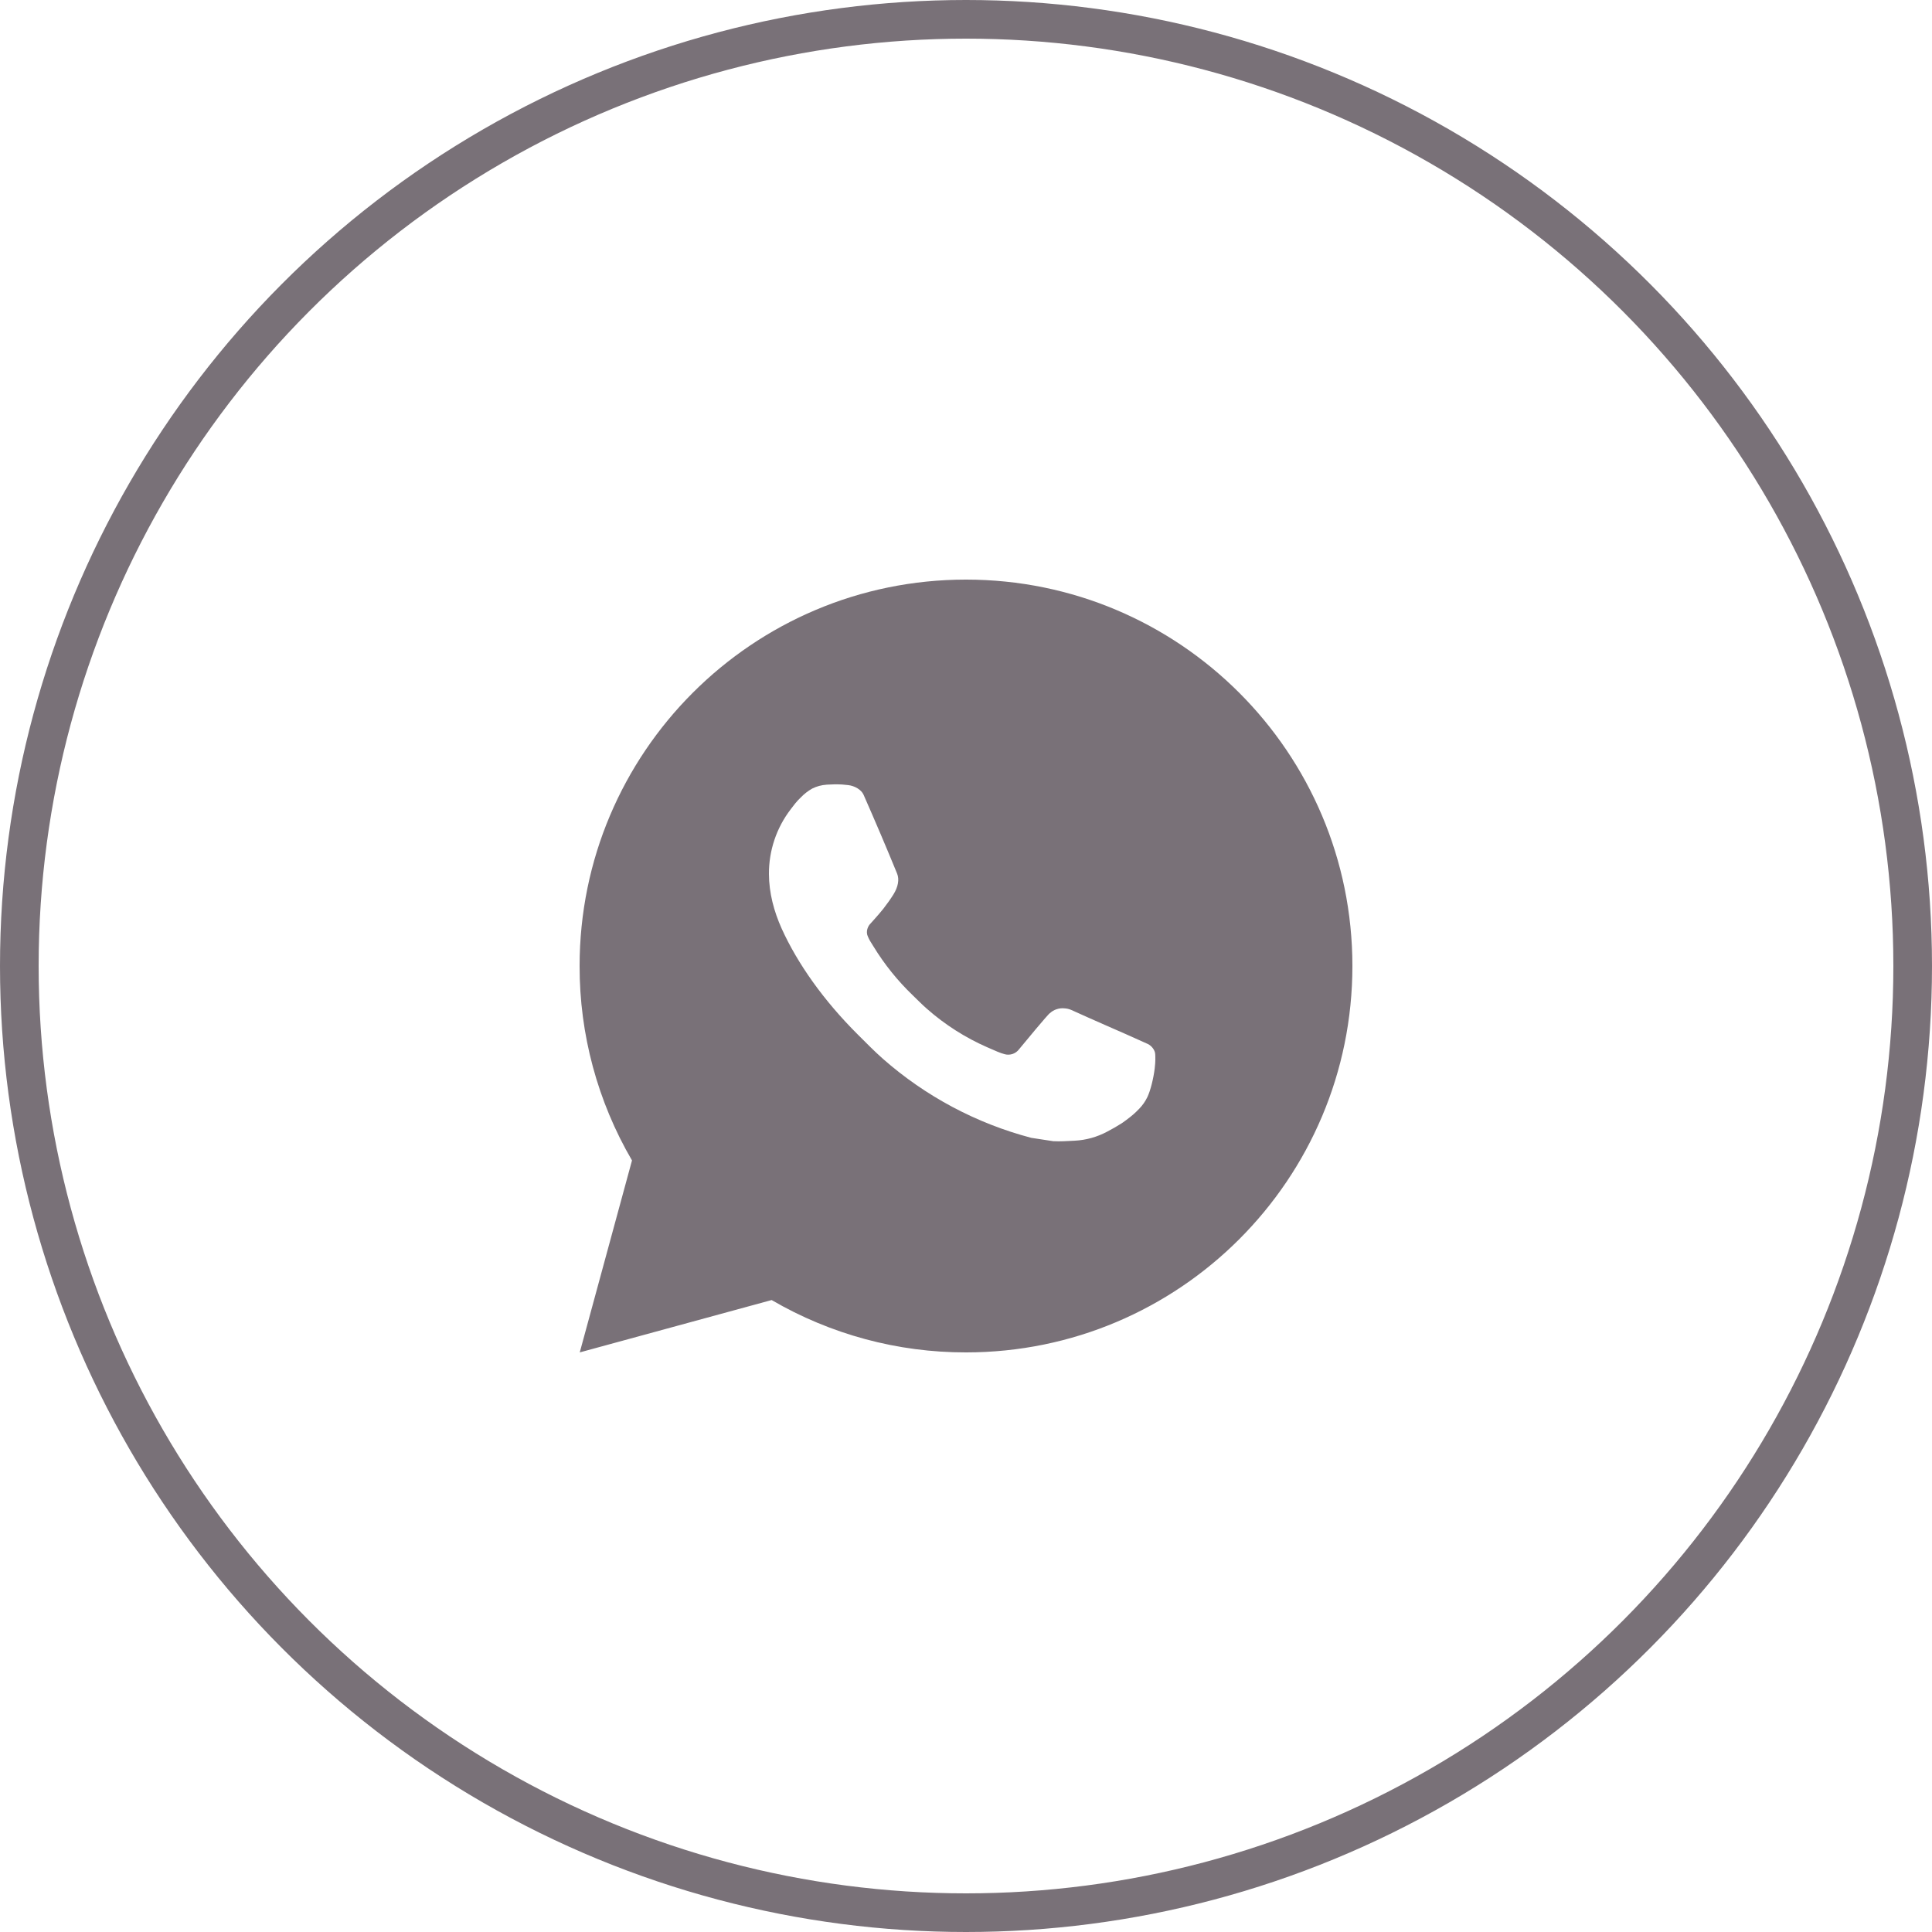
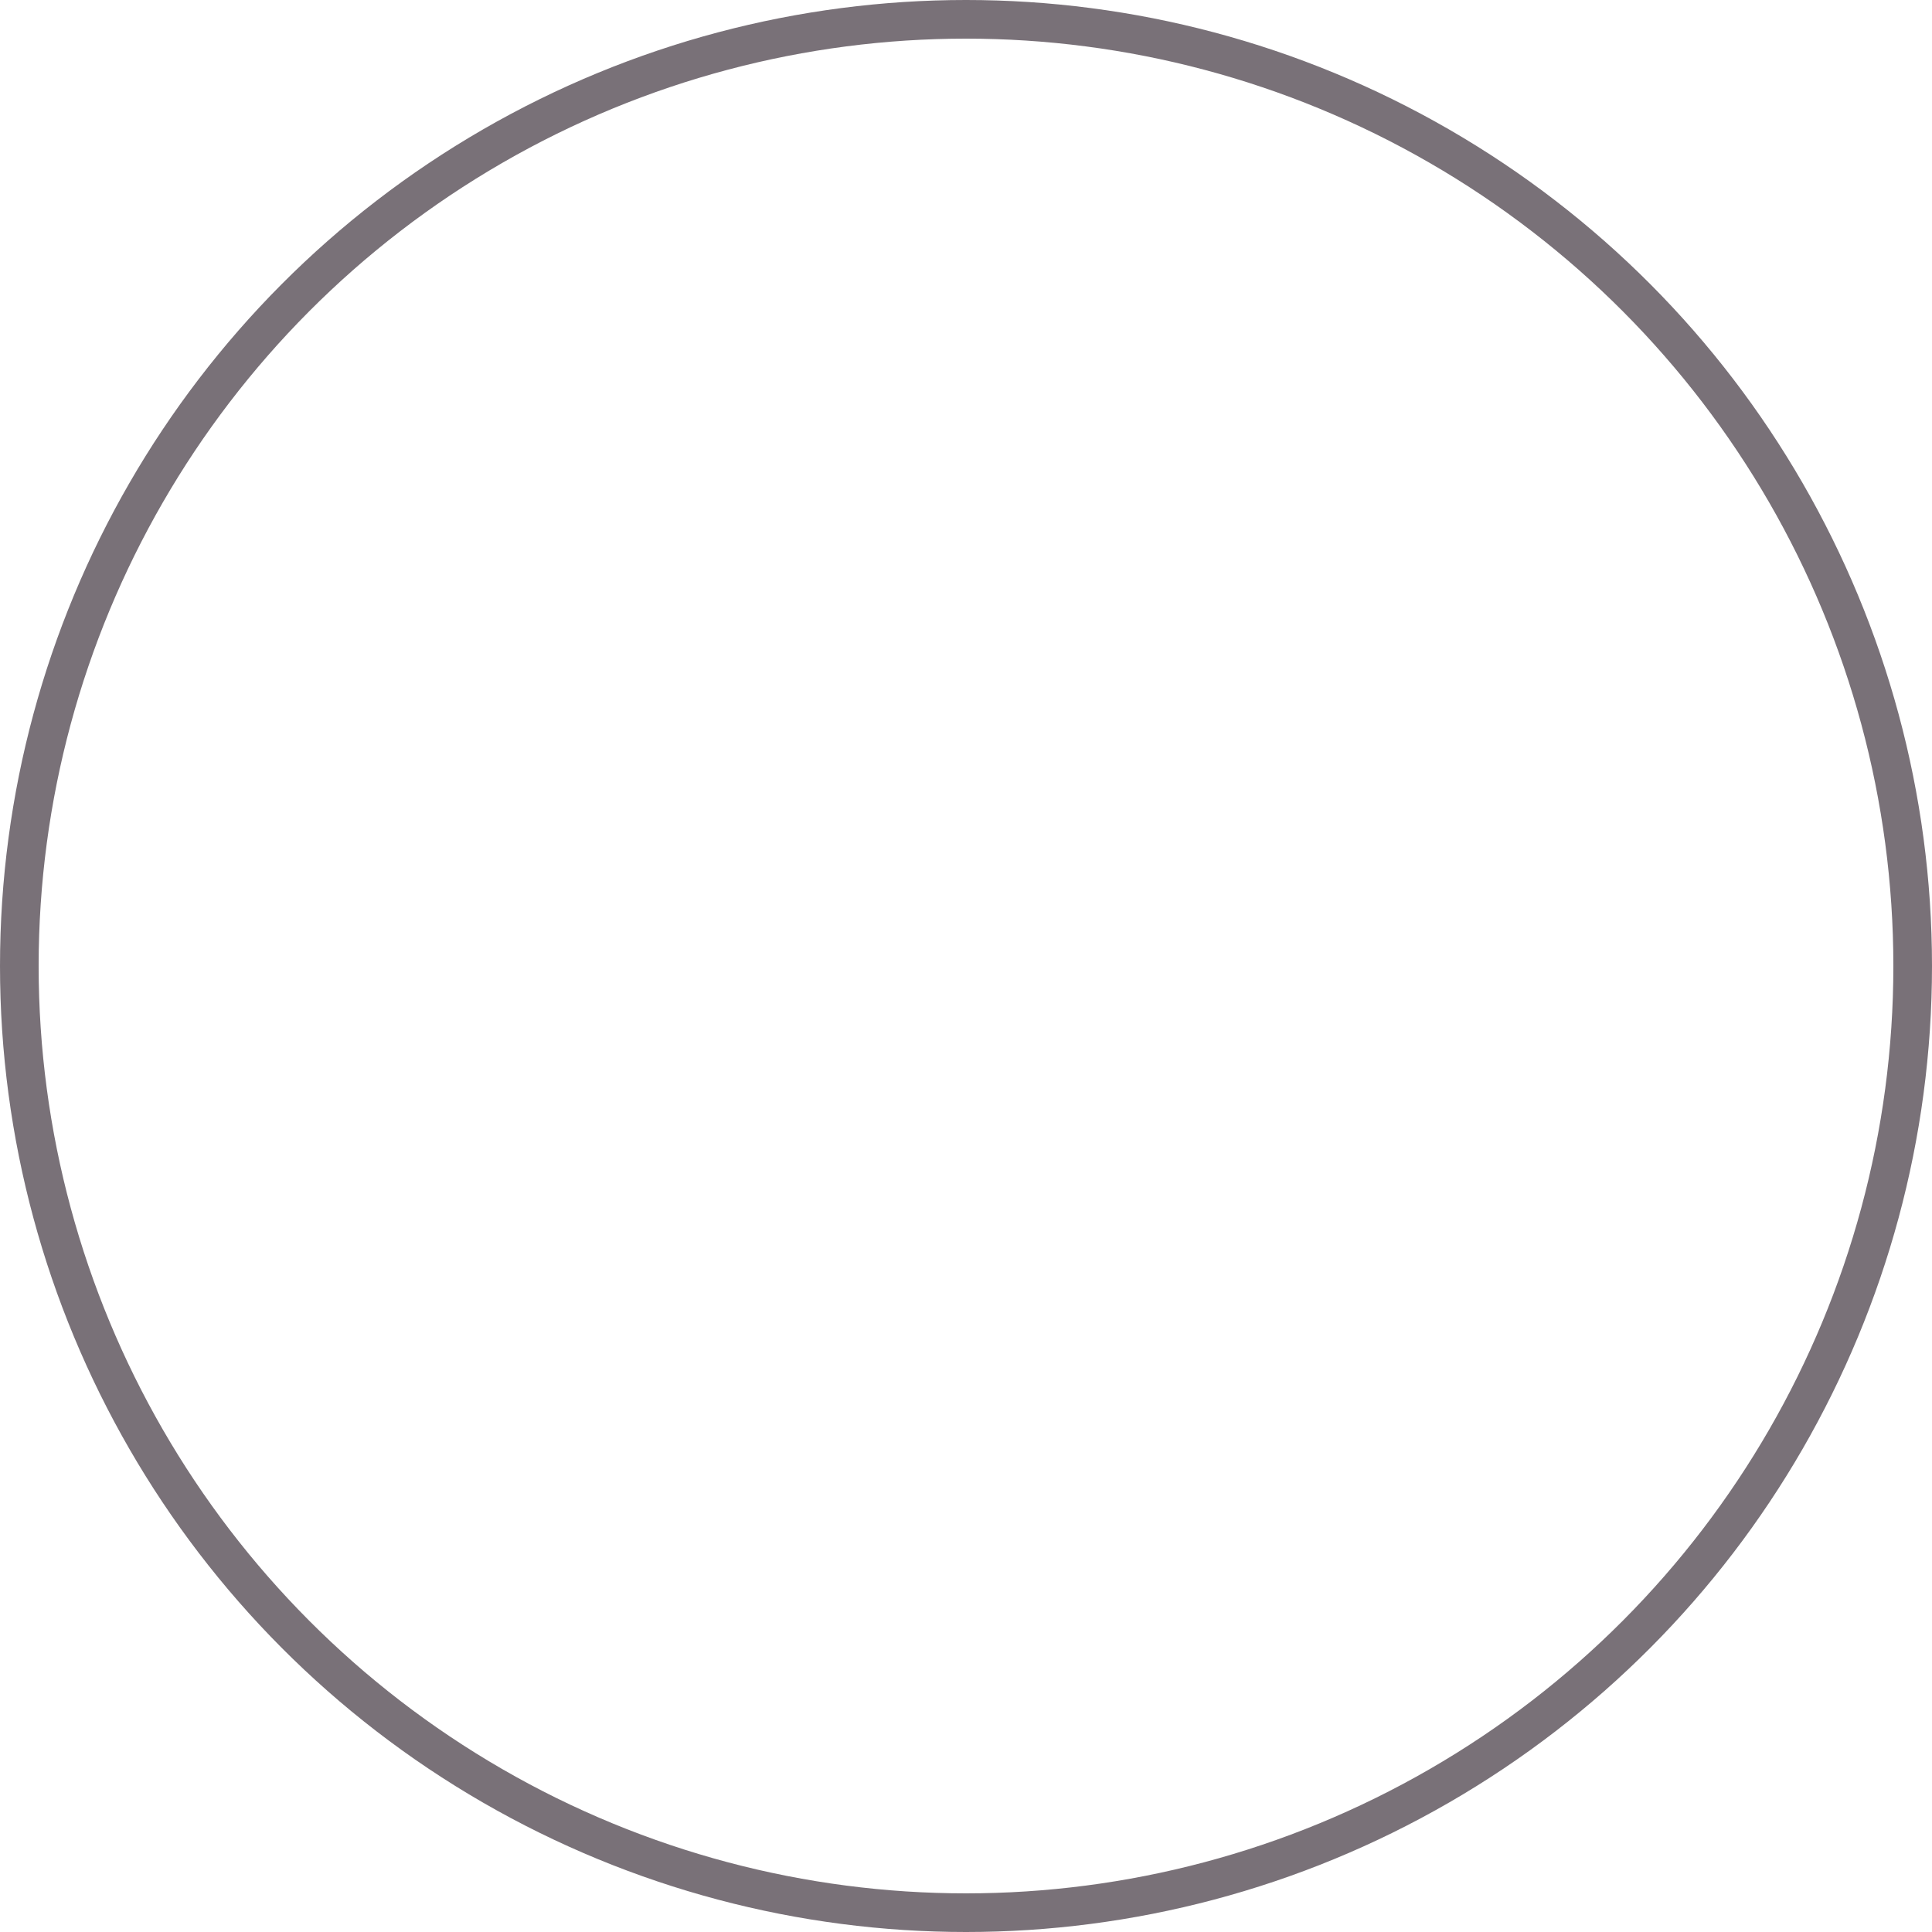
<svg xmlns="http://www.w3.org/2000/svg" width="50" height="50" viewBox="0 0 50 50" fill="none">
  <circle cx="25" cy="25" r="24.5" stroke="#797178" />
-   <path d="M15.004 35L16.356 30.032C15.465 28.505 14.997 26.768 15 25C15 19.477 19.477 15 25 15C30.523 15 35 19.477 35 25C35 30.523 30.523 35 25 35C23.233 35.003 21.497 34.535 19.97 33.645L15.004 35ZM21.391 20.308C21.262 20.316 21.136 20.35 21.02 20.408C20.912 20.469 20.812 20.546 20.726 20.636C20.606 20.749 20.538 20.847 20.465 20.942C20.095 21.423 19.897 22.013 19.9 22.62C19.902 23.11 20.03 23.587 20.23 24.033C20.639 24.935 21.312 25.89 22.201 26.775C22.415 26.988 22.624 27.202 22.849 27.401C23.952 28.372 25.267 29.073 26.689 29.447L27.258 29.534C27.443 29.544 27.628 29.53 27.814 29.521C28.105 29.506 28.39 29.427 28.647 29.29C28.778 29.223 28.906 29.149 29.03 29.07C29.03 29.07 29.073 29.042 29.155 28.98C29.29 28.88 29.373 28.809 29.485 28.692C29.568 28.606 29.64 28.505 29.695 28.39C29.773 28.227 29.851 27.916 29.883 27.657C29.907 27.459 29.9 27.351 29.897 27.284C29.893 27.177 29.804 27.066 29.707 27.019L29.125 26.758C29.125 26.758 28.255 26.379 27.724 26.137C27.668 26.113 27.608 26.099 27.547 26.096C27.479 26.089 27.41 26.097 27.344 26.119C27.279 26.14 27.219 26.176 27.169 26.223V26.221C27.164 26.221 27.097 26.278 26.374 27.154C26.332 27.21 26.275 27.252 26.21 27.275C26.144 27.298 26.073 27.301 26.006 27.284C25.941 27.267 25.877 27.244 25.815 27.218C25.691 27.166 25.648 27.146 25.563 27.109L25.558 27.107C24.986 26.857 24.456 26.52 23.988 26.107C23.862 25.997 23.745 25.877 23.625 25.761C23.232 25.384 22.889 24.958 22.605 24.493L22.546 24.398C22.504 24.334 22.469 24.265 22.444 24.193C22.406 24.046 22.505 23.928 22.505 23.928C22.505 23.928 22.748 23.662 22.861 23.518C22.955 23.398 23.043 23.274 23.124 23.145C23.242 22.955 23.279 22.76 23.217 22.609C22.937 21.925 22.647 21.244 22.349 20.568C22.29 20.434 22.115 20.338 21.956 20.319C21.902 20.313 21.848 20.307 21.794 20.303C21.66 20.296 21.525 20.298 21.391 20.307V20.308Z" fill="#797178" />
</svg>